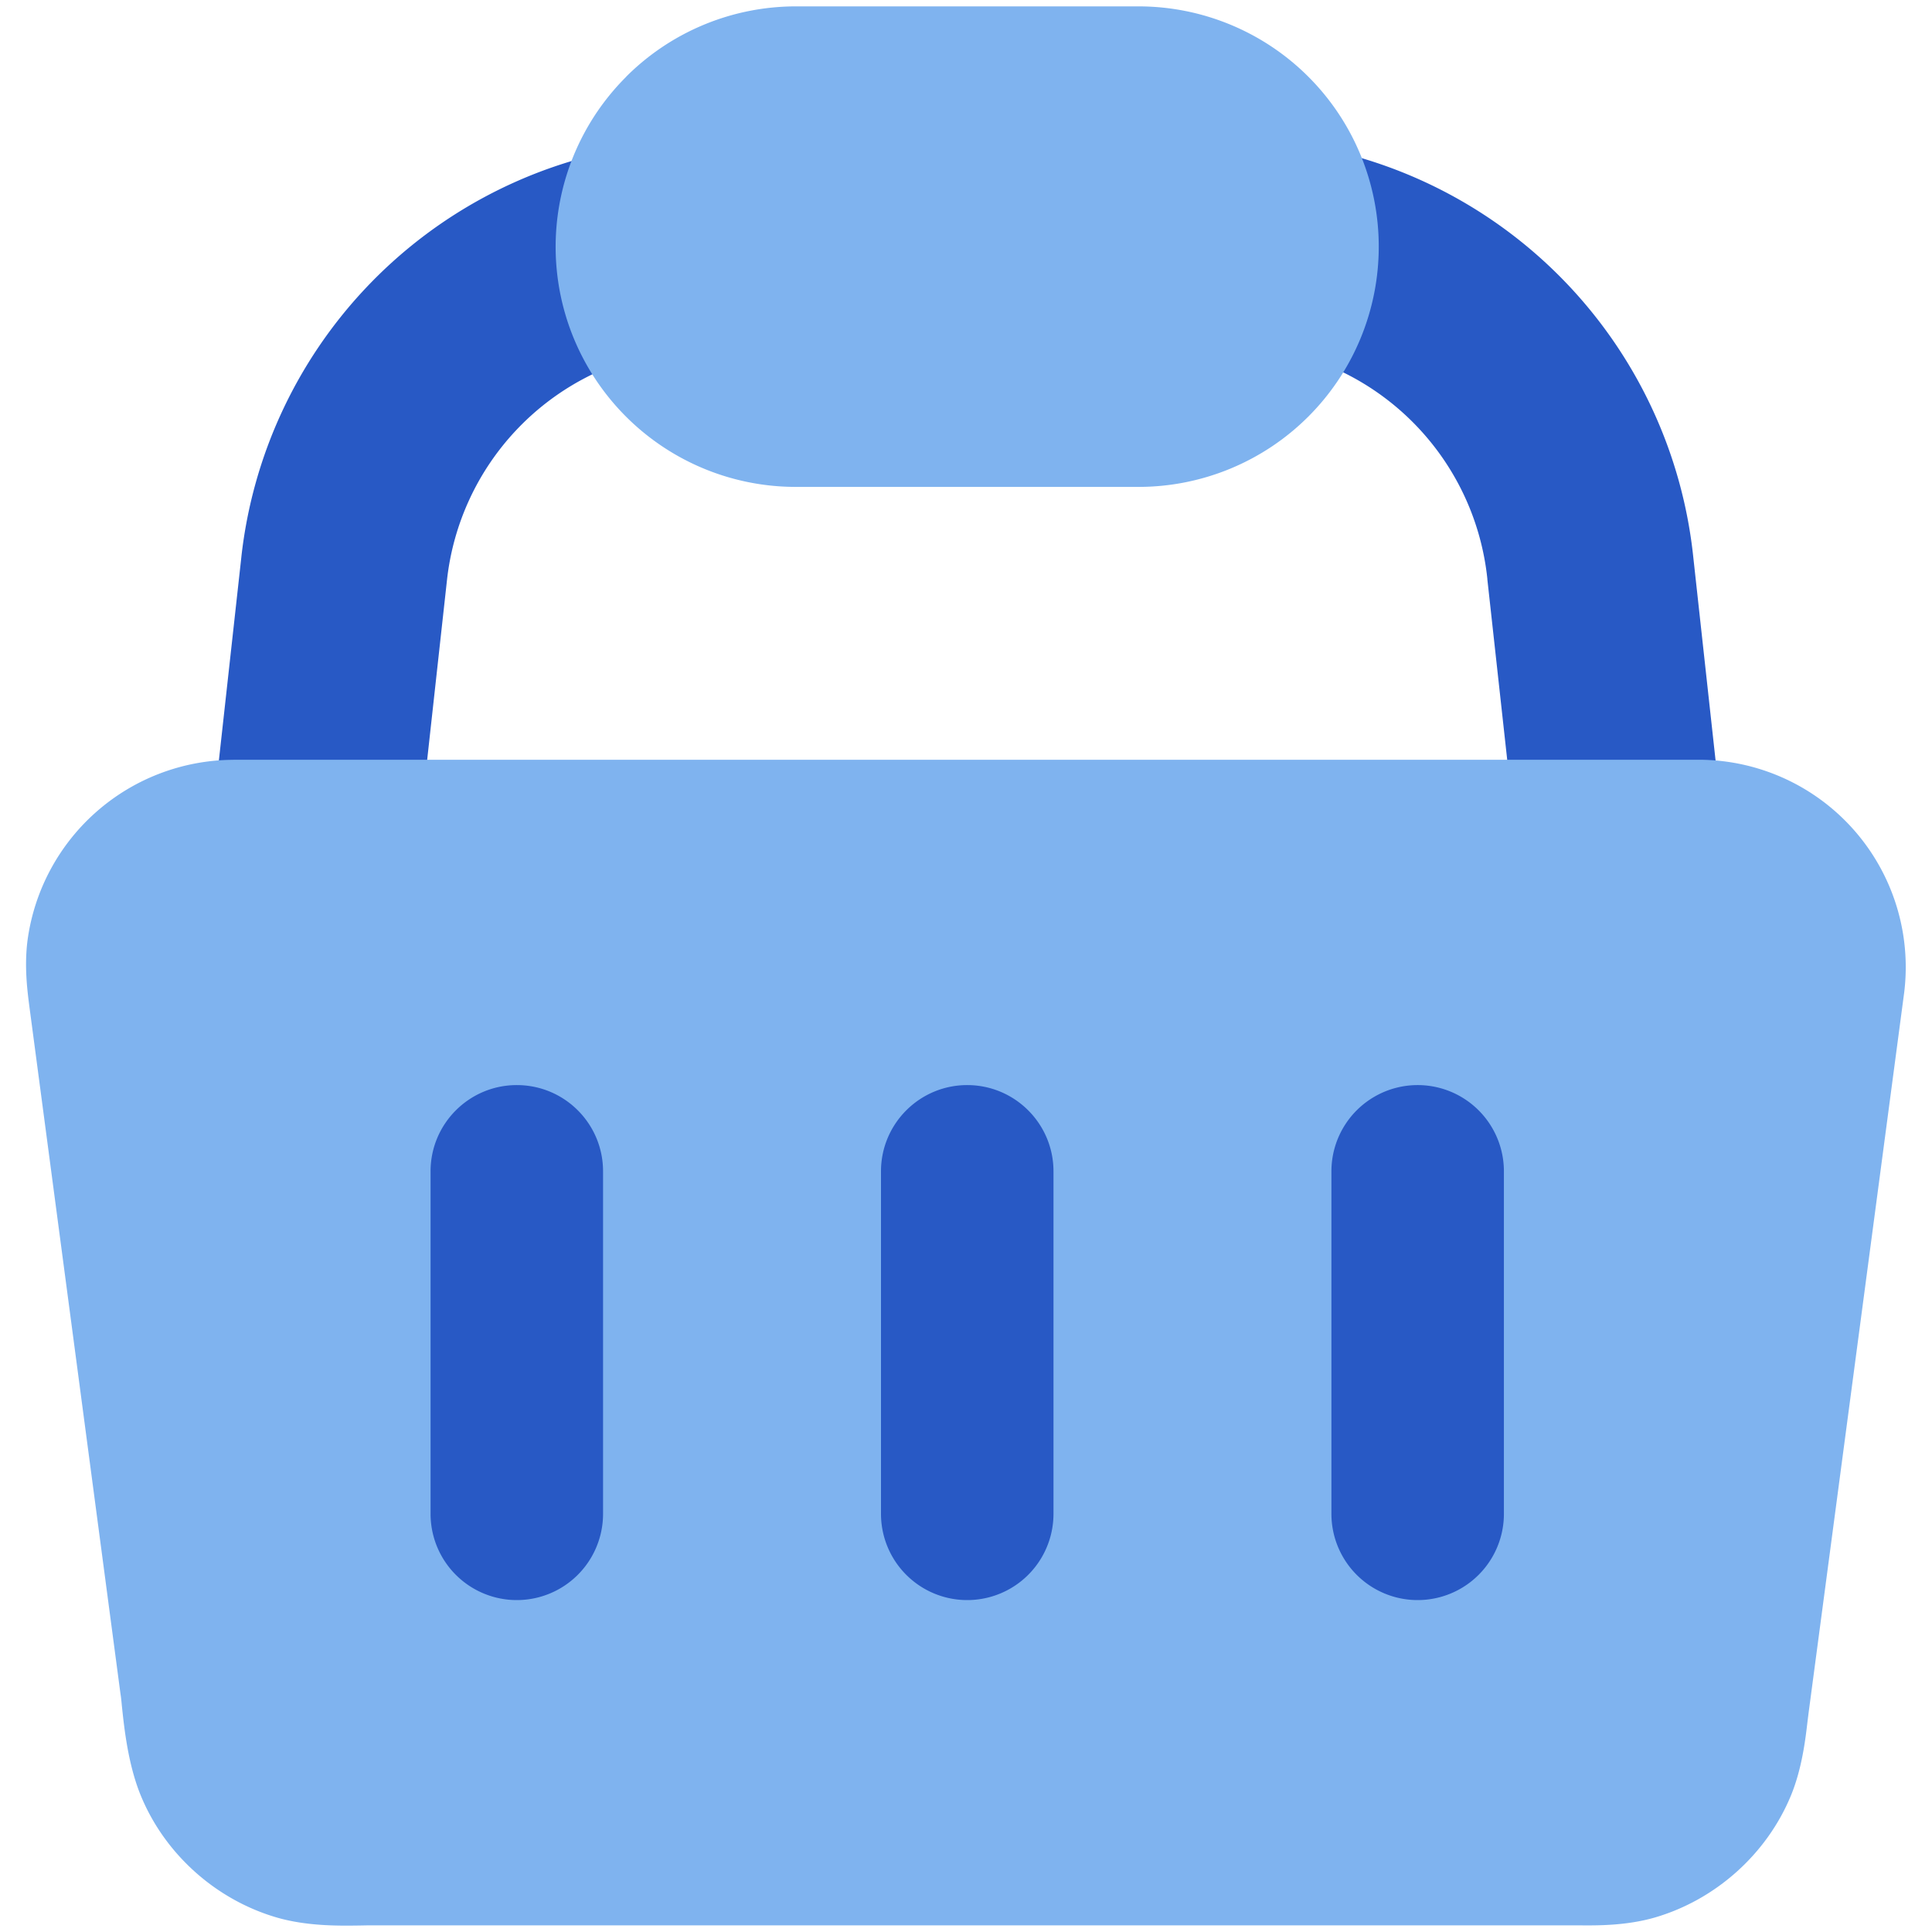
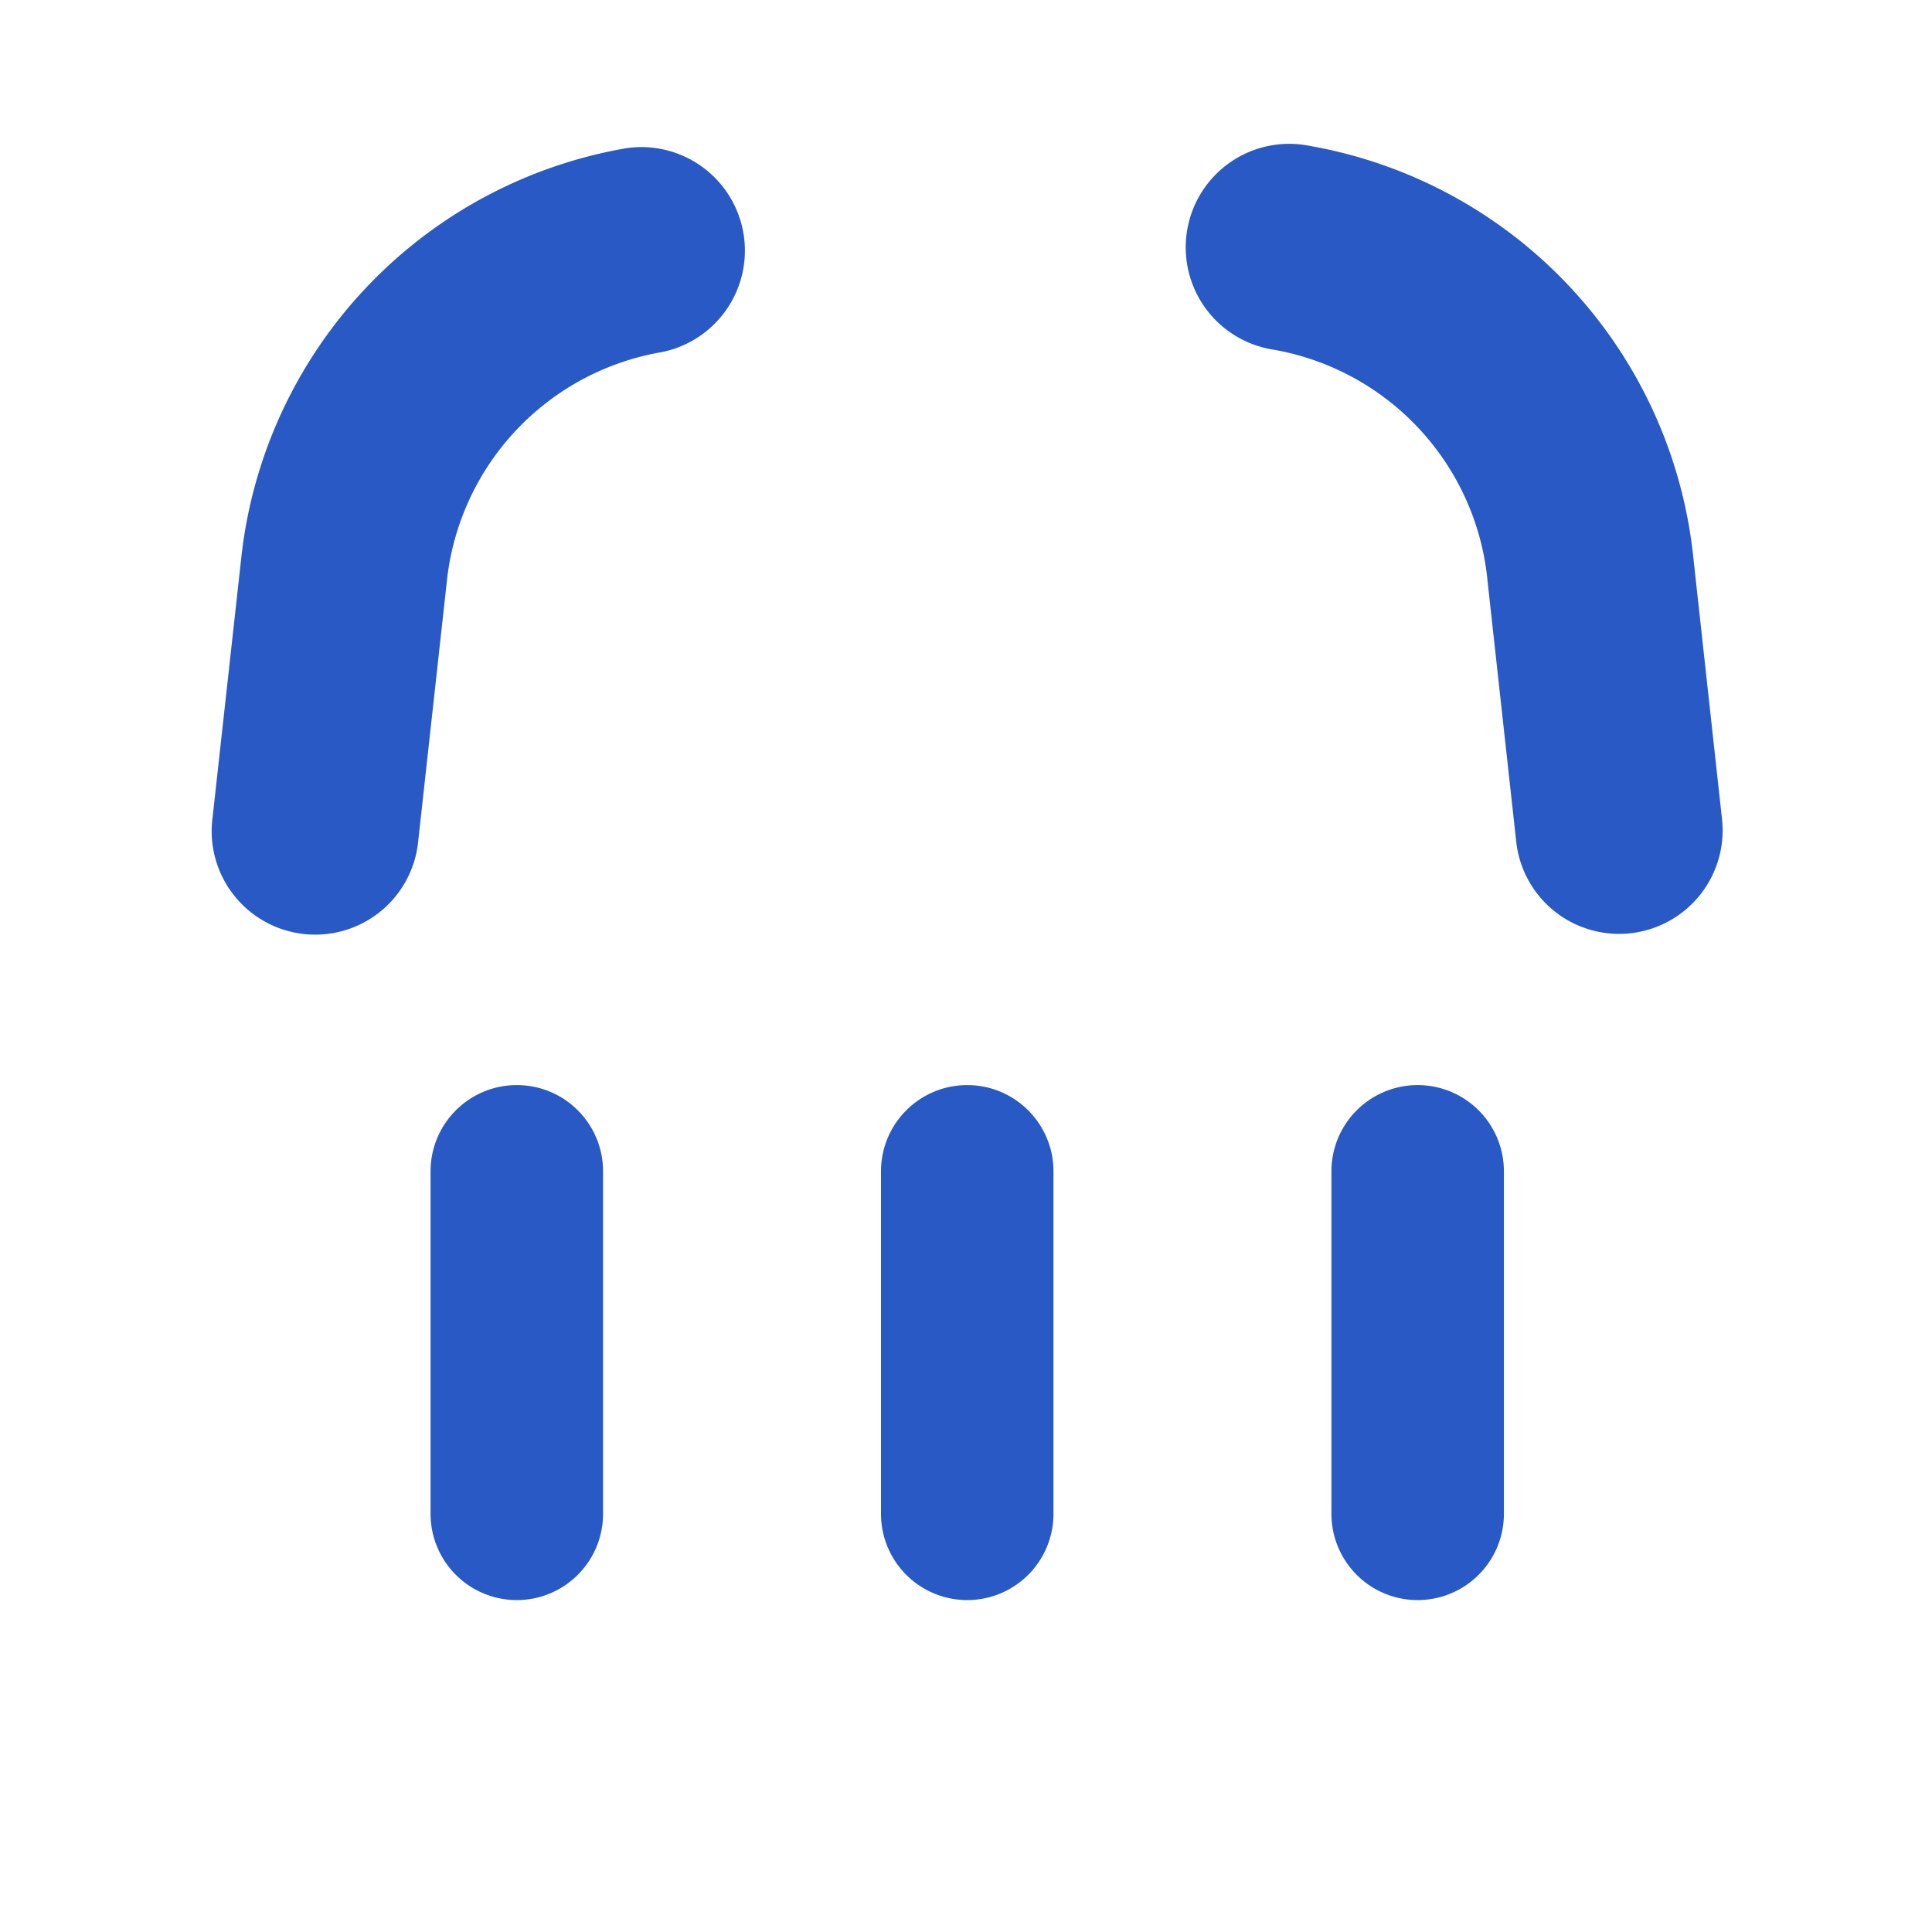
<svg xmlns="http://www.w3.org/2000/svg" fill="none" viewBox="0 0 50 50" id="Shopping-Basket-1--Streamline-Core" height="50" width="50">
  <desc>
    Shopping Basket 1 Streamline Icon: https://streamlinehq.com
  </desc>
  <g id="shopping-basket-1--shopping-basket">
    <path id="Union" fill="#2859c5" fill-rule="evenodd" d="M33.857 3.768a2.679 2.679 0 1 0 -0.914 5.279 6.732 6.732 0 0 1 5.55 5.936l0 0.014 0.743 6.75a2.679 2.679 0 1 0 5.325 -0.589l-0.739 -6.739a12.089 12.089 0 0 0 -9.964 -10.65ZM17.118 9.114a2.679 2.679 0 0 0 -0.907 -5.279 12.089 12.089 0 0 0 -9.964 10.571l0 0.004 -0.746 6.75a2.679 2.679 0 1 0 5.325 0.582l0.743 -6.739a6.732 6.732 0 0 1 5.55 -5.889Z" clip-rule="evenodd" stroke-width="3.571" />
-     <path id="Union_2" fill="#7fb3ef" fill-rule="evenodd" d="M16.204 1.986a6.214 6.214 0 0 1 4.396 -1.821H29.464a6.214 6.214 0 1 1 0 12.436H20.6A6.214 6.214 0 0 1 16.207 1.986ZM6.036 19.664A5.396 5.396 0 0 0 0.714 24.325c-0.089 0.682 -0.007 1.307 0.046 1.721l2.357 17.782c0.014 0.082 0.025 0.189 0.036 0.311 0.061 0.579 0.161 1.536 0.496 2.343 0.625 1.511 1.946 2.686 3.514 3.143 0.789 0.229 1.632 0.214 2.139 0.207l0.218 -0.004h31.189l0.157 0c0.464 0.004 1.221 0.011 1.964 -0.204 1.564 -0.457 2.886 -1.632 3.514 -3.143 0.293 -0.704 0.382 -1.479 0.436 -1.943l0.025 -0.2 2.475 -18.65a5.368 5.368 0 0 0 -5.225 -6.025H6.036Z" clip-rule="evenodd" stroke-width="3.571" />
    <path id="Union_3" fill="#2859c5" fill-rule="evenodd" d="M13.375 28.082c1.236 0 2.232 1 2.232 2.232v8.864a2.232 2.232 0 1 1 -4.464 0V30.314c0 -1.232 1 -2.232 2.232 -2.232Zm11.657 0c1.232 0 2.232 1 2.232 2.232v8.864a2.232 2.232 0 1 1 -4.464 0V30.314c0 -1.232 1 -2.232 2.232 -2.232Zm13.889 2.232a2.232 2.232 0 1 0 -4.464 0v8.864a2.232 2.232 0 1 0 4.464 0V30.314Z" clip-rule="evenodd" stroke-width="3.571" />
  </g>
</svg>